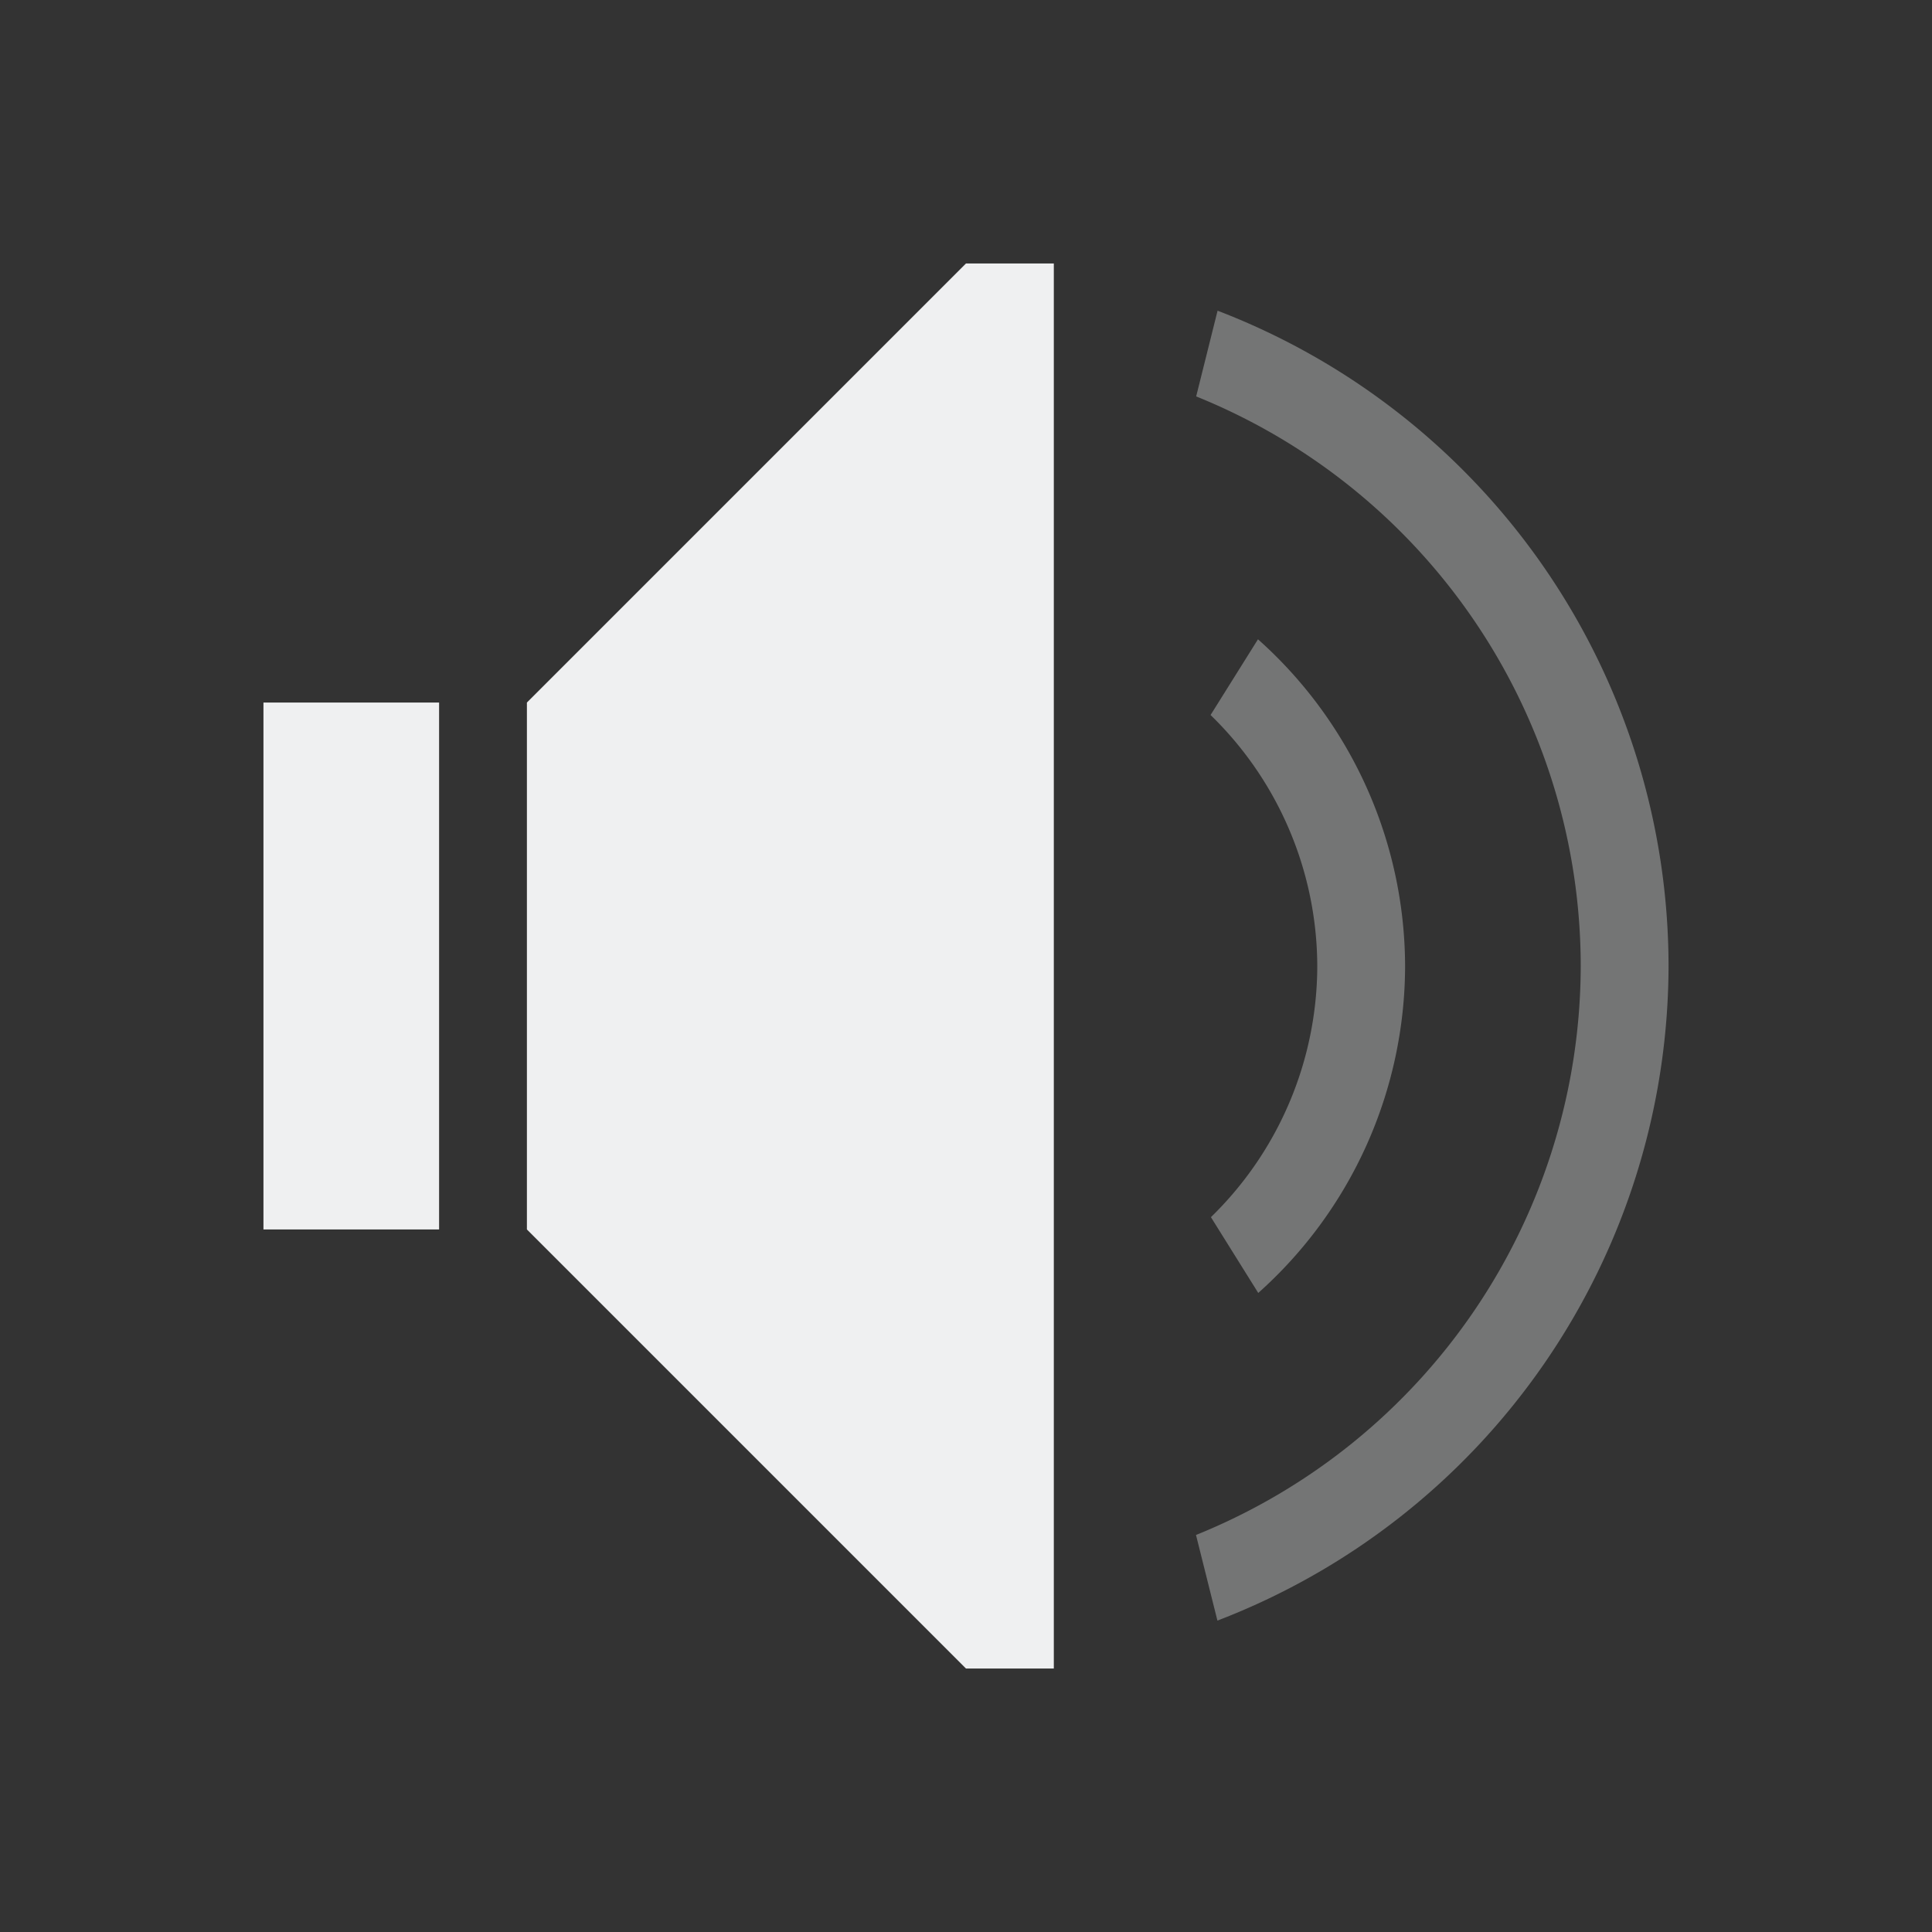
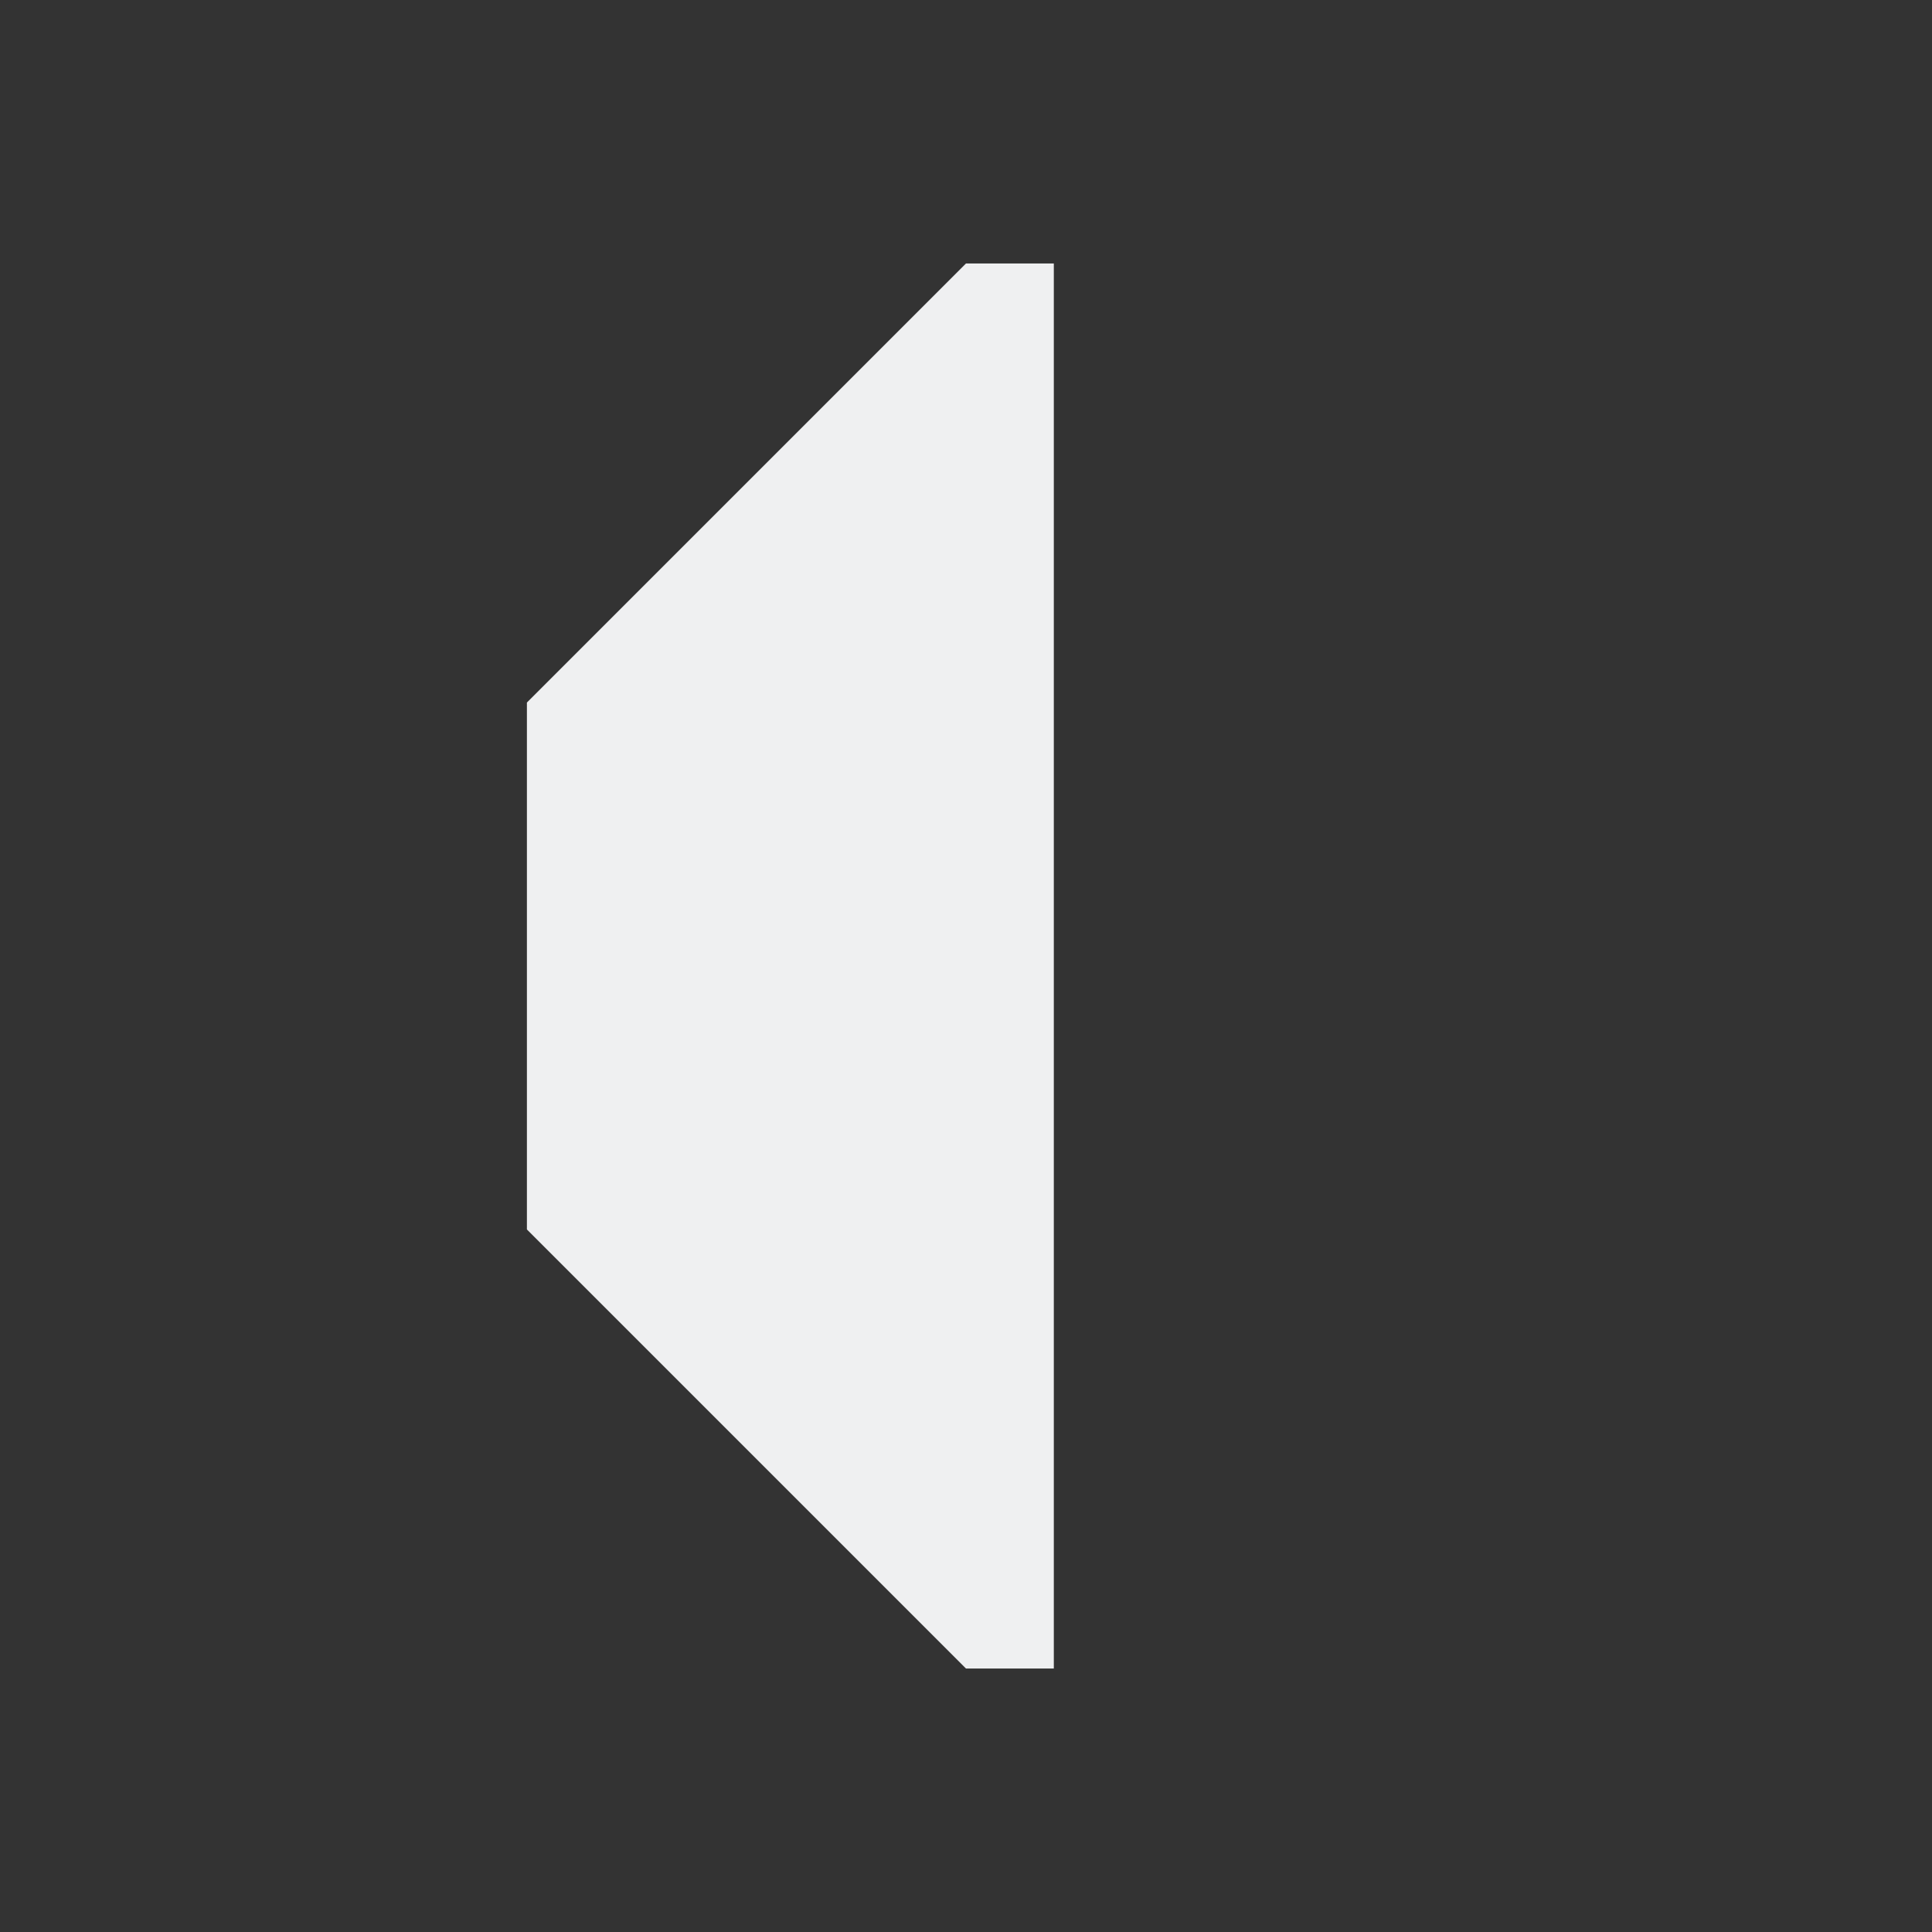
<svg xmlns="http://www.w3.org/2000/svg" viewBox="0 0 22 22">
  <rect x="0" y="0" width="22" height="22" fill="#333333" stroke="none" />
  <style id="current-color-scheme" type="text/css">
        .ColorScheme-Text {
            color:#eff0f1;
        }
    </style>
  <g class="ColorScheme-Text" fill="currentColor">
-     <path d="m13.865 3.537-.244.977a7 7 0 0 1 4.379 6.486 7 7 0 0 1 -4.381 6.479l.244.975a8 8 0 0 0 5.137-7.453 8 8 0 0 0 -5.135-7.463zm.459 3.744-.539.861a4 4 0 0 1 1.215 2.857 4 4 0 0 1 -1.211 2.861l.539.863a5 5 0 0 0 1.672-3.725 5 5 0 0 0 -1.676-3.719z" fill-opacity=".35" />
-     <path d="m3 8h2v6h-2z" fill-rule="evenodd" />
    <path d="m6 14 5 5h1v-16h-1l-5 5z" />
  </g>
</svg>